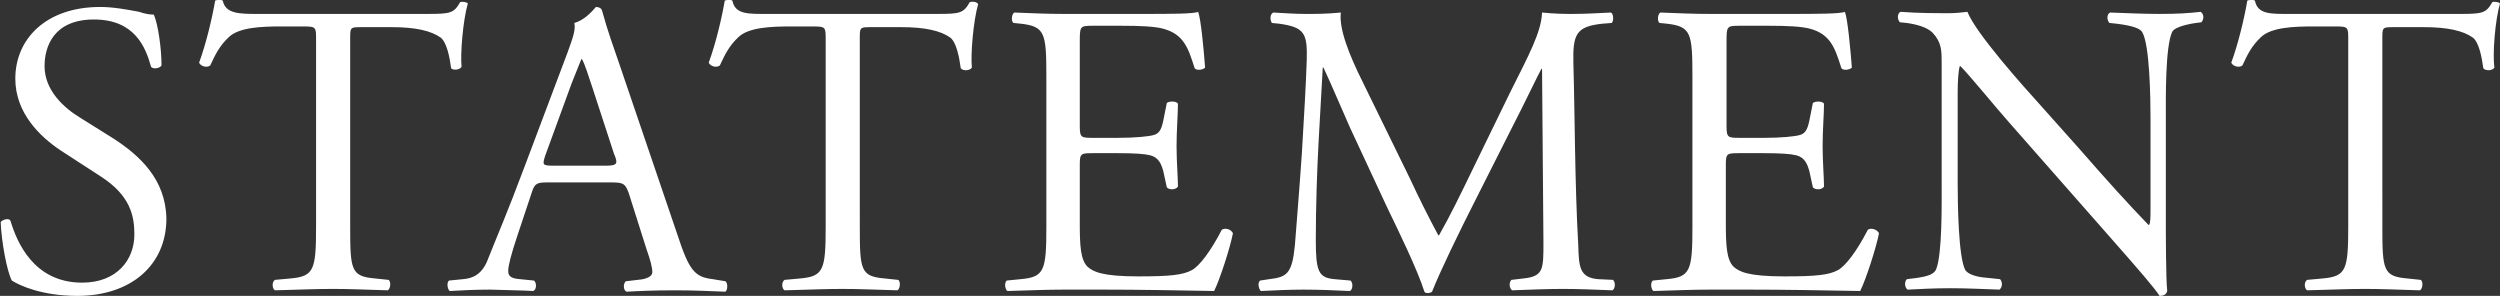
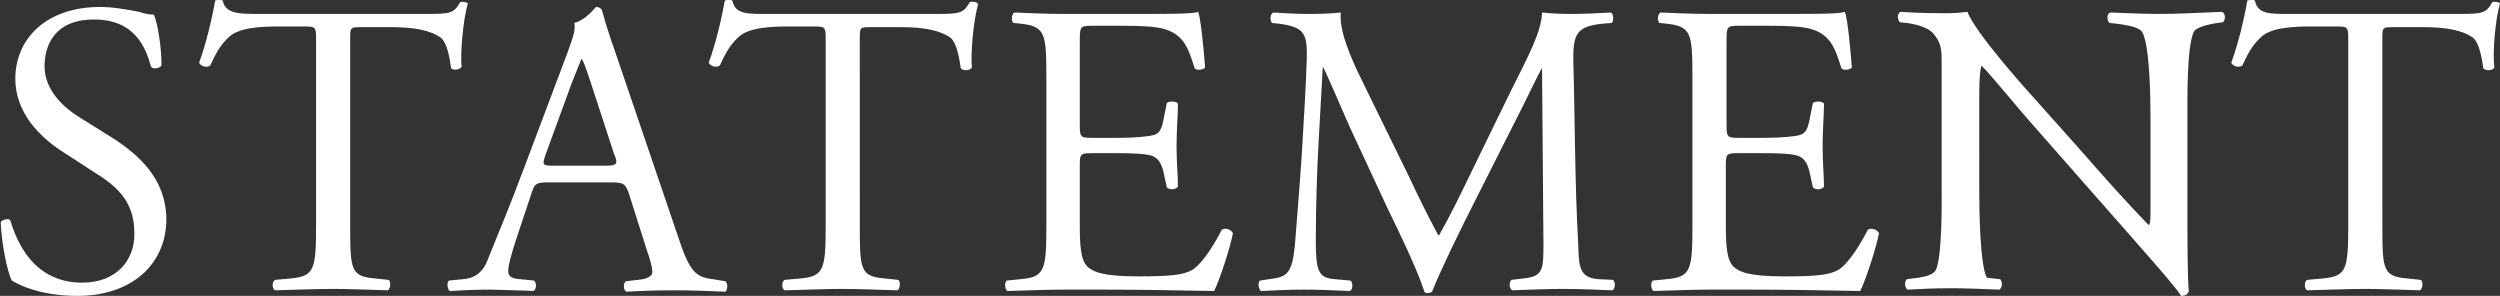
<svg xmlns="http://www.w3.org/2000/svg" version="1.1" x="0px" y="0px" viewBox="0 0 359.1 42.5" style="enable-background:new 0 0 359.1 42.5;" xml:space="preserve">
  <rect x="0" y="0" width="359.1" height="42.5" fill="#333333" stroke="none" />
  <style type="text/css">
	.st0{fill:#FFFFFF;}
</style>
  <g>
    <g>
-       <path class="st0" d="M16.3,19.9l-4.8-3C9.2,15.5,6.4,13,6.4,9.5c0-2.8,1.3-6.7,7.1-6.7c5.8,0,7.4,3.9,8.2,6.8    c0.3,0.4,1.3,0.2,1.5-0.2c0-2.5-0.5-5.9-1.1-7.3c-0.5,0-1.3-0.1-2.1-0.4C18.4,1.4,16.3,1,14.4,1C6.6,1,2.2,5.6,2.2,11.3    c0,4.9,3.5,8.3,6.5,10.3l5.7,3.7c4.4,2.8,4.9,5.8,4.9,8.4c0,3.6-2.5,6.9-7.5,6.9c-7,0-9.4-5.9-10.3-8.9c-0.2-0.4-1.1-0.2-1.4,0.2    c0.1,2.8,0.9,7.1,1.6,8.4c1.1,0.7,4.3,2.2,9.4,2.2c7.8,0,12.8-4.5,12.8-11.1C23.8,25.7,20,22.3,16.3,19.9z M66.3,9.6    c-0.2-1.8,0.2-6.7,0.9-9.1c-0.1-0.2-0.8-0.3-1.1-0.2C65.2,1.9,64.7,2,61.4,2H37.1C34.4,2,32.4,2,32,0.1c-0.2-0.2-1-0.1-1.1,0    c-0.4,2.4-1.3,6.2-2.3,8.9c0.2,0.5,1.1,0.8,1.6,0.4c0.7-1.5,1.3-2.8,2.7-4.1c1.5-1.4,4.8-1.5,7.4-1.5h3.3c1.8,0,1.8,0.1,1.8,1.9    v26.8c0,6.3-0.3,7.2-3.7,7.5l-2.2,0.2c-0.5,0.3-0.4,1.3,0,1.5c3.8-0.1,5.9-0.2,8.3-0.2s4.4,0.1,7.9,0.2c0.4-0.2,0.5-1.3,0.1-1.5    l-1.9-0.2c-3.5-0.3-3.6-1.2-3.6-7.5V5.9c0-2-0.1-2,1.7-2h4.3c3.3,0,5.6,0.5,7,1.5c0.9,0.7,1.3,2.9,1.5,4.4    C65,10.1,66,10.1,66.3,9.6z M102.4,40.1c-2.6-0.3-3.4-1.2-5.1-6.4L89.1,9.6c-0.9-2.6-1.9-5.4-2.6-8C86.4,1.1,85.9,1,85.6,1    c-0.7,0.8-1.7,1.9-3.1,2.3c0.2,1-0.2,2.1-1,4.3l-6.1,16.2c-2.5,6.7-4.2,10.6-5.3,13.4c-0.8,2.2-2.2,2.8-3.6,2.9l-2,0.2    c-0.4,0.3-0.2,1.3,0.1,1.5c1.6-0.1,3.8-0.2,5.8-0.2c2.8,0.1,4.7,0.1,6.2,0.2c0.5-0.2,0.5-1.2,0.1-1.5l-2-0.2    C73.3,40,73,39.6,73,38.9c0-0.7,0.4-2.3,1.3-5l2.1-6.3c0.4-1.3,0.8-1.4,2.3-1.4h9.1c1.8,0,2,0.2,2.5,1.5l2.6,8.2    c0.5,1.4,0.8,2.5,0.8,3.2c0,0.6-0.8,1-2.1,1.1l-1.7,0.2c-0.4,0.3-0.4,1.3,0.1,1.5c1.7-0.1,4-0.2,6.9-0.2c2.7,0,4.8,0.1,7.3,0.2    c0.3-0.2,0.4-1.2,0-1.5L102.4,40.1z M87,23.8h-7.4c-1.7,0-1.7-0.1-1.3-1.4l3.8-10.4c0.7-1.8,1.3-3.2,1.4-3.5h0.1    c0.4,0.7,0.9,2.3,1.4,3.8l3.2,9.8C88.8,23.5,88.7,23.8,87,23.8z M139.3,0.3c-0.9,1.6-1.4,1.7-4.7,1.7h-24.3    c-2.8,0-4.7,0.1-5.1-1.9c-0.2-0.2-1-0.1-1.1,0c-0.4,2.4-1.3,6.2-2.3,8.9c0.2,0.5,1.1,0.8,1.6,0.4c0.7-1.5,1.3-2.8,2.7-4.1    c1.5-1.4,4.8-1.5,7.4-1.5h3.3c1.8,0,1.8,0.1,1.8,1.9v26.8c0,6.3-0.3,7.2-3.7,7.5l-2.2,0.2c-0.5,0.3-0.4,1.3,0,1.5    c3.8-0.1,5.9-0.2,8.3-0.2s4.4,0.1,7.9,0.2c0.4-0.2,0.5-1.3,0.1-1.5l-1.9-0.2c-3.5-0.3-3.6-1.2-3.6-7.5V5.9c0-2-0.1-2,1.7-2h4.3    c3.3,0,5.6,0.5,7,1.5c0.9,0.7,1.3,2.9,1.5,4.4c0.3,0.4,1.3,0.4,1.6-0.1c-0.2-1.8,0.2-6.7,0.9-9.1C140.3,0.2,139.6,0.2,139.3,0.3z     M175.5,33c-1.6,3.1-3.2,5.2-4.3,5.8c-1.3,0.7-3.1,0.9-7.7,0.9c-5.3,0-6.5-0.7-7.3-1.4c-1-1-1.1-3.1-1.1-6.2v-8.5    c0-1.6,0.2-1.6,2-1.6h3.5c2.3,0,3.8,0.1,4.6,0.3c1.2,0.3,1.6,1.2,1.9,2.3l0.5,2.3c0.3,0.4,1.3,0.4,1.6-0.1c0-1.3-0.2-3.6-0.2-5.8    c0-2.3,0.2-4.6,0.2-6.1c-0.2-0.4-1.3-0.4-1.6-0.1l-0.5,2.5c-0.3,1.5-0.7,1.9-1.4,2.1c-0.7,0.2-2.6,0.4-5.1,0.4h-3.5    c-1.8,0-2,0-2-1.7v-12c0-2.3,0-2.4,1.8-2.4h4.3c2.6,0,4.6,0.1,5.8,0.4c3.1,0.8,3.7,2.9,4.6,5.7c0.3,0.4,1.3,0.2,1.5-0.1    c-0.2-2.6-0.6-7-1-8C171.5,2,168,2,164.1,2h-11.3c-2.5,0-4.5-0.1-7.1-0.2c-0.4,0.2-0.5,1.3-0.1,1.5l1,0.1c3.5,0.4,3.7,1.3,3.7,7.6    v21.6c0,6.3-0.3,7.2-3.7,7.5l-2,0.2c-0.4,0.4-0.2,1.3,0.1,1.5c3.5-0.1,5.6-0.2,8.2-0.2h5.4c5.3,0,10.7,0.1,16.1,0.2    c0.8-1.6,2.3-6.2,2.7-8.3C176.8,32.9,176,32.7,175.5,33z M229.6,40.1c-2.8-0.2-2.8-1.9-2.9-4.9c-0.5-8.6-0.5-19.7-0.7-26.1    c-0.1-4.2,0.4-5.3,4.2-5.7l1.3-0.1c0.3-0.2,0.3-1.3-0.1-1.5C229.5,1.9,227.5,2,226,2c-1.2,0-2.5,0-4.5-0.2    c-0.1,2.8-1.9,6.1-4.6,11.5l-5.6,11.5c-1.5,3.1-3,6.2-4.6,9h-0.1c-1.4-2.6-2.8-5.4-4.1-8.2l-6.8-13.9c-1.9-3.8-3.4-7.6-3.1-9.9    c-2,0.2-3.6,0.2-5,0.2c-1.5,0-2.9-0.1-4.7-0.2c-0.5,0.2-0.5,1.1-0.2,1.5l1,0.1c3.7,0.5,4.1,1.4,4,5.2c-0.1,3.3-0.4,8.4-0.7,13.4    c-0.4,5.9-0.7,9.2-1,13.2c-0.4,4.2-1.2,4.6-3.7,4.9l-1.3,0.2c-0.4,0.3-0.2,1.2,0.1,1.5c2-0.1,4.2-0.2,6.1-0.2    c2.3,0,4.6,0.1,6.7,0.2c0.4-0.2,0.5-1.1,0.1-1.5l-2.3-0.2c-2.3-0.2-2.7-1.1-2.7-5.6c0-5.1,0.2-10.4,0.4-14.1    c0.2-3.5,0.4-7,0.6-10.7h0.1c1.3,2.8,2.6,5.9,3.8,8.6l5.4,11.6c1.4,2.9,4.3,8.8,5.3,12c0.1,0.2,0.4,0.2,0.5,0.2    c0.2,0,0.5-0.1,0.6-0.2c1.1-2.8,3.8-8.4,6.5-13.7l5.3-10.5c1.2-2.3,3.5-7.1,3.9-7.8h0.1l0.2,25c0,3.8,0,4.8-2.9,5.1l-1.7,0.2    c-0.4,0.4-0.3,1.2,0.1,1.5c2.5-0.1,5.2-0.2,7.3-0.2c2.2,0,4.6,0.1,7.1,0.2c0.4-0.2,0.5-1.1,0.1-1.5L229.6,40.1z M268.3,33    c-1.6,3.1-3.2,5.2-4.3,5.8c-1.3,0.7-3.1,0.9-7.7,0.9c-5.3,0-6.5-0.7-7.3-1.4c-1-1-1.1-3.1-1.1-6.2v-8.5c0-1.6,0.2-1.6,2-1.6h3.5    c2.3,0,3.8,0.1,4.6,0.3c1.2,0.3,1.6,1.2,1.9,2.3l0.5,2.3c0.3,0.4,1.3,0.4,1.6-0.1c0-1.3-0.2-3.6-0.2-5.8c0-2.3,0.2-4.6,0.2-6.1    c-0.2-0.4-1.3-0.4-1.6-0.1l-0.5,2.5c-0.3,1.5-0.7,1.9-1.4,2.1c-0.7,0.2-2.6,0.4-5.1,0.4H250c-1.8,0-2,0-2-1.7v-12    c0-2.3,0-2.4,1.8-2.4h4.3c2.6,0,4.6,0.1,5.8,0.4c3.1,0.8,3.7,2.9,4.6,5.7c0.3,0.4,1.3,0.2,1.5-0.1c-0.2-2.6-0.6-7-1-8    C264.3,2,260.8,2,256.9,2h-11.3c-2.5,0-4.5-0.1-7.1-0.2c-0.4,0.2-0.5,1.3-0.1,1.5l1,0.1c3.5,0.4,3.7,1.3,3.7,7.6v21.6    c0,6.3-0.3,7.2-3.7,7.5l-2,0.2c-0.4,0.4-0.2,1.3,0.1,1.5c3.5-0.1,5.6-0.2,8.2-0.2h5.4c5.3,0,10.7,0.1,16.1,0.2    c0.8-1.6,2.3-6.2,2.7-8.3C269.6,32.9,268.7,32.7,268.3,33z M310.2,2c-2.3,0-4.3-0.1-7.1-0.2c-0.5,0.2-0.5,1.1-0.1,1.5l1,0.1    c2.4,0.3,3.4,0.7,3.7,1.2c1.1,1.8,1.2,9.6,1.2,12.4v12.8c0,1.3,0,2.2-0.2,2.5h-0.1c-2.8-2.9-5.8-6.2-9.9-10.9l-5.8-6.5    c-2-2.2-9.1-10.1-10.3-13.2c-0.8,0.1-1.8,0.2-2.8,0.2c-1.1,0-4.3,0-6.8-0.2c-0.5,0.2-0.5,1.1-0.1,1.5l1,0.1    c1.4,0.2,2.9,0.6,3.7,1.4c1.3,1.4,1.3,2.6,1.3,4.3v17.3c0,2.9,0.1,10.2-0.8,12.4c-0.3,0.7-1.3,1-2.6,1.2l-1.6,0.2    c-0.4,0.4-0.3,1.2,0.1,1.5c2.1-0.1,3.7-0.2,6.2-0.2c2.2,0,4.3,0.1,7,0.2c0.4-0.3,0.5-1,0.1-1.5l-1.9-0.2c-1.5-0.1-2.7-0.5-3.1-1.1    c-1-1.8-1.1-9.6-1.1-12.4V13.4c0-1.8,0.1-3.2,0.3-3.9h0.1c1.3,1.3,5.3,6.2,7,8.1l13.9,15.8c5.2,5.9,7,8,7.7,9.1    c0.7,0,1-0.3,1.1-0.7c-0.2-1.6-0.2-8.7-0.2-10.5V17c0-2.8-0.1-10.2,0.9-12.4c0.2-0.5,1.4-1,3.4-1.3l0.8-0.1    c0.4-0.4,0.4-1.2-0.1-1.5C314.3,1.9,312.8,2,310.2,2z M359.1,0.5c-0.1-0.2-0.8-0.3-1.1-0.2c-0.9,1.6-1.4,1.7-4.7,1.7H329    c-2.8,0-4.7,0.1-5.1-1.9c-0.2-0.2-1-0.1-1.1,0c-0.4,2.4-1.3,6.2-2.3,8.9c0.2,0.5,1.1,0.8,1.6,0.4c0.7-1.5,1.3-2.8,2.7-4.1    c1.5-1.4,4.8-1.5,7.4-1.5h3.3c1.8,0,1.8,0.1,1.8,1.9v26.8c0,6.3-0.3,7.2-3.7,7.5l-2.2,0.2c-0.5,0.3-0.4,1.3,0,1.5    c3.8-0.1,5.9-0.2,8.3-0.2s4.4,0.1,7.9,0.2c0.4-0.2,0.5-1.3,0.1-1.5l-1.9-0.2c-3.5-0.3-3.6-1.2-3.6-7.5V5.9c0-2-0.1-2,1.7-2h4.3    c3.3,0,5.6,0.5,7,1.5c0.9,0.7,1.3,2.9,1.5,4.4c0.3,0.4,1.3,0.4,1.6-0.1C358,7.8,358.4,2.9,359.1,0.5z" />
+       <path class="st0" d="M16.3,19.9l-4.8-3C9.2,15.5,6.4,13,6.4,9.5c0-2.8,1.3-6.7,7.1-6.7c5.8,0,7.4,3.9,8.2,6.8    c0.3,0.4,1.3,0.2,1.5-0.2c0-2.5-0.5-5.9-1.1-7.3c-0.5,0-1.3-0.1-2.1-0.4C18.4,1.4,16.3,1,14.4,1C6.6,1,2.2,5.6,2.2,11.3    c0,4.9,3.5,8.3,6.5,10.3l5.7,3.7c4.4,2.8,4.9,5.8,4.9,8.4c0,3.6-2.5,6.9-7.5,6.9c-7,0-9.4-5.9-10.3-8.9c-0.2-0.4-1.1-0.2-1.4,0.2    c0.1,2.8,0.9,7.1,1.6,8.4c1.1,0.7,4.3,2.2,9.4,2.2c7.8,0,12.8-4.5,12.8-11.1C23.8,25.7,20,22.3,16.3,19.9z M66.3,9.6    c-0.2-1.8,0.2-6.7,0.9-9.1c-0.1-0.2-0.8-0.3-1.1-0.2C65.2,1.9,64.7,2,61.4,2H37.1C34.4,2,32.4,2,32,0.1c-0.2-0.2-1-0.1-1.1,0    c-0.4,2.4-1.3,6.2-2.3,8.9c0.2,0.5,1.1,0.8,1.6,0.4c0.7-1.5,1.3-2.8,2.7-4.1c1.5-1.4,4.8-1.5,7.4-1.5h3.3c1.8,0,1.8,0.1,1.8,1.9    v26.8c0,6.3-0.3,7.2-3.7,7.5l-2.2,0.2c-0.5,0.3-0.4,1.3,0,1.5c3.8-0.1,5.9-0.2,8.3-0.2s4.4,0.1,7.9,0.2c0.4-0.2,0.5-1.3,0.1-1.5    l-1.9-0.2c-3.5-0.3-3.6-1.2-3.6-7.5V5.9c0-2-0.1-2,1.7-2h4.3c3.3,0,5.6,0.5,7,1.5c0.9,0.7,1.3,2.9,1.5,4.4    C65,10.1,66,10.1,66.3,9.6z M102.4,40.1c-2.6-0.3-3.4-1.2-5.1-6.4L89.1,9.6c-0.9-2.6-1.9-5.4-2.6-8C86.4,1.1,85.9,1,85.6,1    c-0.7,0.8-1.7,1.9-3.1,2.3c0.2,1-0.2,2.1-1,4.3l-6.1,16.2c-2.5,6.7-4.2,10.6-5.3,13.4c-0.8,2.2-2.2,2.8-3.6,2.9l-2,0.2    c-0.4,0.3-0.2,1.3,0.1,1.5c1.6-0.1,3.8-0.2,5.8-0.2c2.8,0.1,4.7,0.1,6.2,0.2c0.5-0.2,0.5-1.2,0.1-1.5l-2-0.2    C73.3,40,73,39.6,73,38.9c0-0.7,0.4-2.3,1.3-5l2.1-6.3c0.4-1.3,0.8-1.4,2.3-1.4h9.1c1.8,0,2,0.2,2.5,1.5l2.6,8.2    c0.5,1.4,0.8,2.5,0.8,3.2c0,0.6-0.8,1-2.1,1.1l-1.7,0.2c-0.4,0.3-0.4,1.3,0.1,1.5c1.7-0.1,4-0.2,6.9-0.2c2.7,0,4.8,0.1,7.3,0.2    c0.3-0.2,0.4-1.2,0-1.5L102.4,40.1z M87,23.8h-7.4c-1.7,0-1.7-0.1-1.3-1.4l3.8-10.4c0.7-1.8,1.3-3.2,1.4-3.5h0.1    c0.4,0.7,0.9,2.3,1.4,3.8l3.2,9.8C88.8,23.5,88.7,23.8,87,23.8z M139.3,0.3c-0.9,1.6-1.4,1.7-4.7,1.7h-24.3    c-2.8,0-4.7,0.1-5.1-1.9c-0.2-0.2-1-0.1-1.1,0c-0.4,2.4-1.3,6.2-2.3,8.9c0.2,0.5,1.1,0.8,1.6,0.4c0.7-1.5,1.3-2.8,2.7-4.1    c1.5-1.4,4.8-1.5,7.4-1.5h3.3c1.8,0,1.8,0.1,1.8,1.9v26.8c0,6.3-0.3,7.2-3.7,7.5l-2.2,0.2c-0.5,0.3-0.4,1.3,0,1.5    c3.8-0.1,5.9-0.2,8.3-0.2s4.4,0.1,7.9,0.2c0.4-0.2,0.5-1.3,0.1-1.5l-1.9-0.2c-3.5-0.3-3.6-1.2-3.6-7.5V5.9c0-2-0.1-2,1.7-2h4.3    c3.3,0,5.6,0.5,7,1.5c0.9,0.7,1.3,2.9,1.5,4.4c0.3,0.4,1.3,0.4,1.6-0.1c-0.2-1.8,0.2-6.7,0.9-9.1C140.3,0.2,139.6,0.2,139.3,0.3z     M175.5,33c-1.6,3.1-3.2,5.2-4.3,5.8c-1.3,0.7-3.1,0.9-7.7,0.9c-5.3,0-6.5-0.7-7.3-1.4c-1-1-1.1-3.1-1.1-6.2v-8.5    c0-1.6,0.2-1.6,2-1.6h3.5c2.3,0,3.8,0.1,4.6,0.3c1.2,0.3,1.6,1.2,1.9,2.3l0.5,2.3c0.3,0.4,1.3,0.4,1.6-0.1c0-1.3-0.2-3.6-0.2-5.8    c0-2.3,0.2-4.6,0.2-6.1c-0.2-0.4-1.3-0.4-1.6-0.1l-0.5,2.5c-0.3,1.5-0.7,1.9-1.4,2.1c-0.7,0.2-2.6,0.4-5.1,0.4h-3.5    c-1.8,0-2,0-2-1.7v-12c0-2.3,0-2.4,1.8-2.4h4.3c2.6,0,4.6,0.1,5.8,0.4c3.1,0.8,3.7,2.9,4.6,5.7c0.3,0.4,1.3,0.2,1.5-0.1    c-0.2-2.6-0.6-7-1-8C171.5,2,168,2,164.1,2h-11.3c-2.5,0-4.5-0.1-7.1-0.2c-0.4,0.2-0.5,1.3-0.1,1.5l1,0.1c3.5,0.4,3.7,1.3,3.7,7.6    v21.6c0,6.3-0.3,7.2-3.7,7.5l-2,0.2c-0.4,0.4-0.2,1.3,0.1,1.5c3.5-0.1,5.6-0.2,8.2-0.2h5.4c5.3,0,10.7,0.1,16.1,0.2    c0.8-1.6,2.3-6.2,2.7-8.3C176.8,32.9,176,32.7,175.5,33z M229.6,40.1c-2.8-0.2-2.8-1.9-2.9-4.9c-0.5-8.6-0.5-19.7-0.7-26.1    c-0.1-4.2,0.4-5.3,4.2-5.7l1.3-0.1c0.3-0.2,0.3-1.3-0.1-1.5C229.5,1.9,227.5,2,226,2c-1.2,0-2.5,0-4.5-0.2    c-0.1,2.8-1.9,6.1-4.6,11.5l-5.6,11.5c-1.5,3.1-3,6.2-4.6,9h-0.1c-1.4-2.6-2.8-5.4-4.1-8.2l-6.8-13.9c-1.9-3.8-3.4-7.6-3.1-9.9    c-2,0.2-3.6,0.2-5,0.2c-1.5,0-2.9-0.1-4.7-0.2c-0.5,0.2-0.5,1.1-0.2,1.5l1,0.1c3.7,0.5,4.1,1.4,4,5.2c-0.1,3.3-0.4,8.4-0.7,13.4    c-0.4,5.9-0.7,9.2-1,13.2c-0.4,4.2-1.2,4.6-3.7,4.9l-1.3,0.2c-0.4,0.3-0.2,1.2,0.1,1.5c2-0.1,4.2-0.2,6.1-0.2    c2.3,0,4.6,0.1,6.7,0.2c0.4-0.2,0.5-1.1,0.1-1.5l-2.3-0.2c-2.3-0.2-2.7-1.1-2.7-5.6c0-5.1,0.2-10.4,0.4-14.1    c0.2-3.5,0.4-7,0.6-10.7h0.1c1.3,2.8,2.6,5.9,3.8,8.6l5.4,11.6c1.4,2.9,4.3,8.8,5.3,12c0.1,0.2,0.4,0.2,0.5,0.2    c0.2,0,0.5-0.1,0.6-0.2c1.1-2.8,3.8-8.4,6.5-13.7l5.3-10.5c1.2-2.3,3.5-7.1,3.9-7.8h0.1l0.2,25c0,3.8,0,4.8-2.9,5.1l-1.7,0.2    c-0.4,0.4-0.3,1.2,0.1,1.5c2.5-0.1,5.2-0.2,7.3-0.2c2.2,0,4.6,0.1,7.1,0.2c0.4-0.2,0.5-1.1,0.1-1.5L229.6,40.1z M268.3,33    c-1.6,3.1-3.2,5.2-4.3,5.8c-1.3,0.7-3.1,0.9-7.7,0.9c-5.3,0-6.5-0.7-7.3-1.4c-1-1-1.1-3.1-1.1-6.2v-8.5c0-1.6,0.2-1.6,2-1.6h3.5    c2.3,0,3.8,0.1,4.6,0.3c1.2,0.3,1.6,1.2,1.9,2.3l0.5,2.3c0.3,0.4,1.3,0.4,1.6-0.1c0-1.3-0.2-3.6-0.2-5.8c0-2.3,0.2-4.6,0.2-6.1    c-0.2-0.4-1.3-0.4-1.6-0.1l-0.5,2.5c-0.3,1.5-0.7,1.9-1.4,2.1c-0.7,0.2-2.6,0.4-5.1,0.4H250c-1.8,0-2,0-2-1.7v-12    c0-2.3,0-2.4,1.8-2.4h4.3c2.6,0,4.6,0.1,5.8,0.4c3.1,0.8,3.7,2.9,4.6,5.7c0.3,0.4,1.3,0.2,1.5-0.1c-0.2-2.6-0.6-7-1-8    C264.3,2,260.8,2,256.9,2h-11.3c-2.5,0-4.5-0.1-7.1-0.2c-0.4,0.2-0.5,1.3-0.1,1.5l1,0.1c3.5,0.4,3.7,1.3,3.7,7.6v21.6    c0,6.3-0.3,7.2-3.7,7.5l-2,0.2c-0.4,0.4-0.2,1.3,0.1,1.5c3.5-0.1,5.6-0.2,8.2-0.2h5.4c5.3,0,10.7,0.1,16.1,0.2    c0.8-1.6,2.3-6.2,2.7-8.3C269.6,32.9,268.7,32.7,268.3,33z M310.2,2c-2.3,0-4.3-0.1-7.1-0.2c-0.5,0.2-0.5,1.1-0.1,1.5l1,0.1    c2.4,0.3,3.4,0.7,3.7,1.2c1.1,1.8,1.2,9.6,1.2,12.4v12.8c0,1.3,0,2.2-0.2,2.5h-0.1c-2.8-2.9-5.8-6.2-9.9-10.9l-5.8-6.5    c-2-2.2-9.1-10.1-10.3-13.2c-0.8,0.1-1.8,0.2-2.8,0.2c-1.1,0-4.3,0-6.8-0.2c-0.5,0.2-0.5,1.1-0.1,1.5l1,0.1    c1.4,0.2,2.9,0.6,3.7,1.4c1.3,1.4,1.3,2.6,1.3,4.3v17.3c0,2.9,0.1,10.2-0.8,12.4c-0.3,0.7-1.3,1-2.6,1.2l-1.6,0.2    c-0.4,0.4-0.3,1.2,0.1,1.5c2.1-0.1,3.7-0.2,6.2-0.2c2.2,0,4.3,0.1,7,0.2c0.4-0.3,0.5-1,0.1-1.5l-1.9-0.2c-1-1.8-1.1-9.6-1.1-12.4V13.4c0-1.8,0.1-3.2,0.3-3.9h0.1c1.3,1.3,5.3,6.2,7,8.1l13.9,15.8c5.2,5.9,7,8,7.7,9.1    c0.7,0,1-0.3,1.1-0.7c-0.2-1.6-0.2-8.7-0.2-10.5V17c0-2.8-0.1-10.2,0.9-12.4c0.2-0.5,1.4-1,3.4-1.3l0.8-0.1    c0.4-0.4,0.4-1.2-0.1-1.5C314.3,1.9,312.8,2,310.2,2z M359.1,0.5c-0.1-0.2-0.8-0.3-1.1-0.2c-0.9,1.6-1.4,1.7-4.7,1.7H329    c-2.8,0-4.7,0.1-5.1-1.9c-0.2-0.2-1-0.1-1.1,0c-0.4,2.4-1.3,6.2-2.3,8.9c0.2,0.5,1.1,0.8,1.6,0.4c0.7-1.5,1.3-2.8,2.7-4.1    c1.5-1.4,4.8-1.5,7.4-1.5h3.3c1.8,0,1.8,0.1,1.8,1.9v26.8c0,6.3-0.3,7.2-3.7,7.5l-2.2,0.2c-0.5,0.3-0.4,1.3,0,1.5    c3.8-0.1,5.9-0.2,8.3-0.2s4.4,0.1,7.9,0.2c0.4-0.2,0.5-1.3,0.1-1.5l-1.9-0.2c-3.5-0.3-3.6-1.2-3.6-7.5V5.9c0-2-0.1-2,1.7-2h4.3    c3.3,0,5.6,0.5,7,1.5c0.9,0.7,1.3,2.9,1.5,4.4c0.3,0.4,1.3,0.4,1.6-0.1C358,7.8,358.4,2.9,359.1,0.5z" />
    </g>
  </g>
</svg>